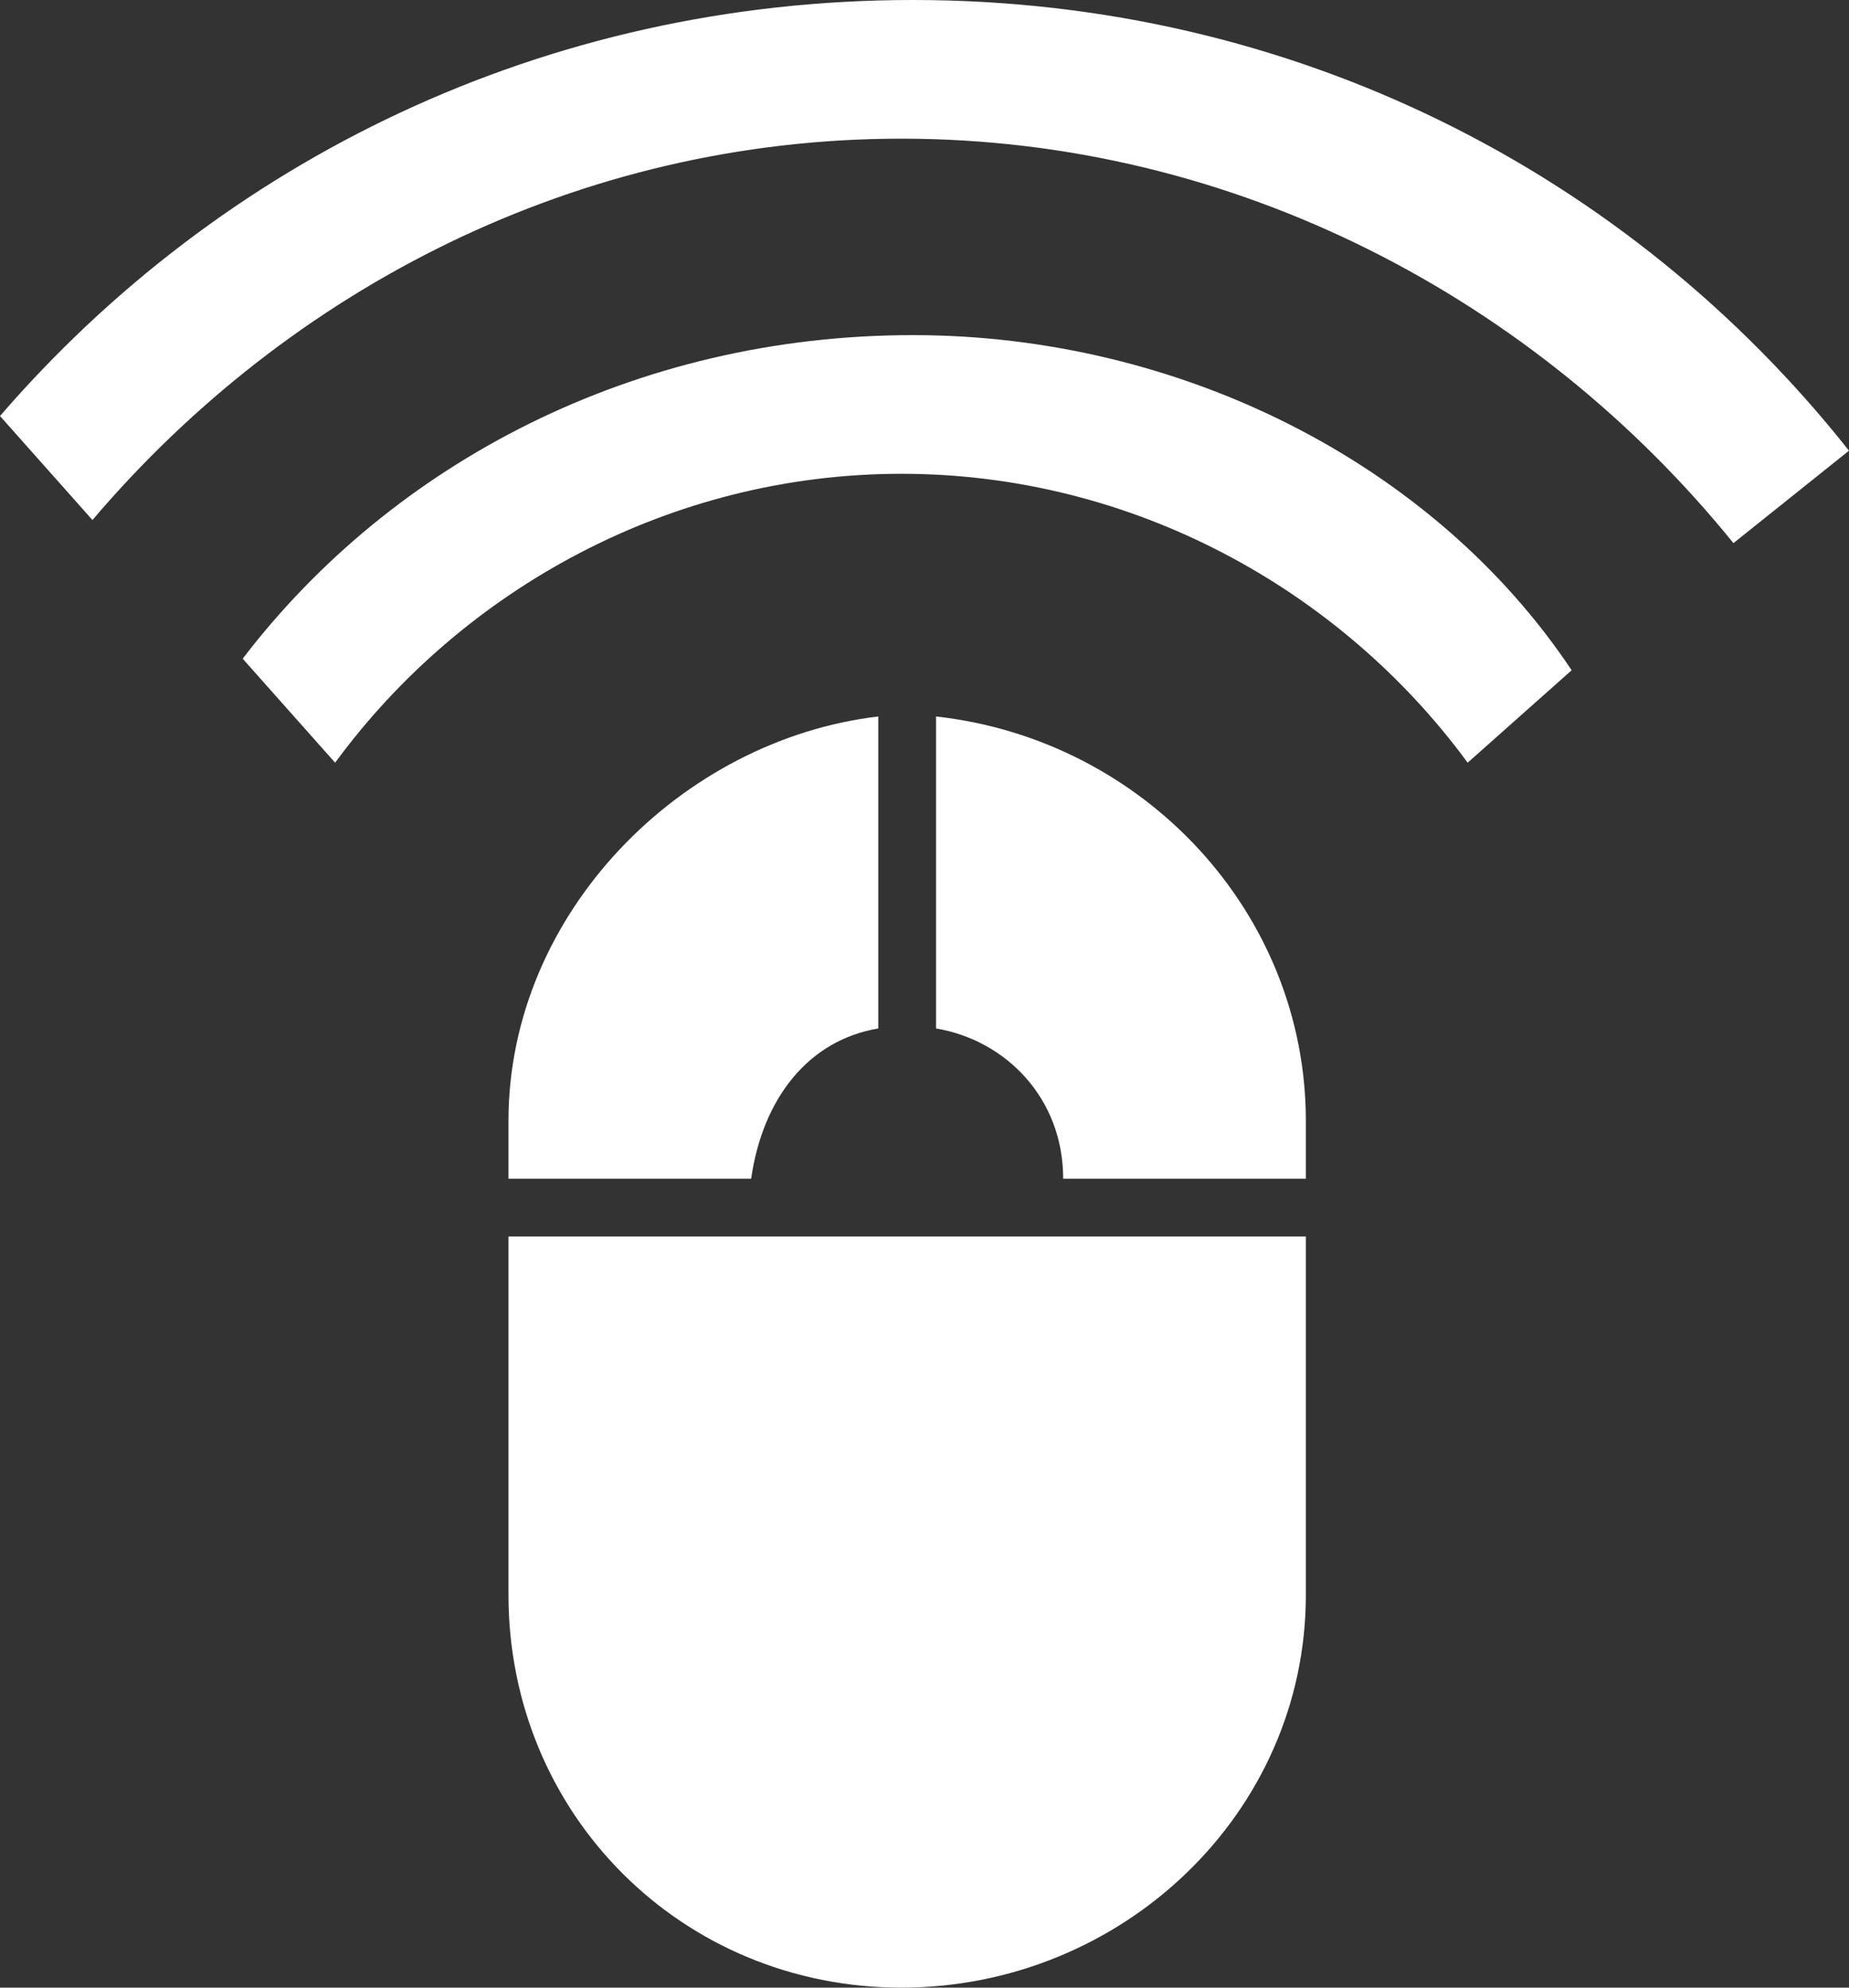
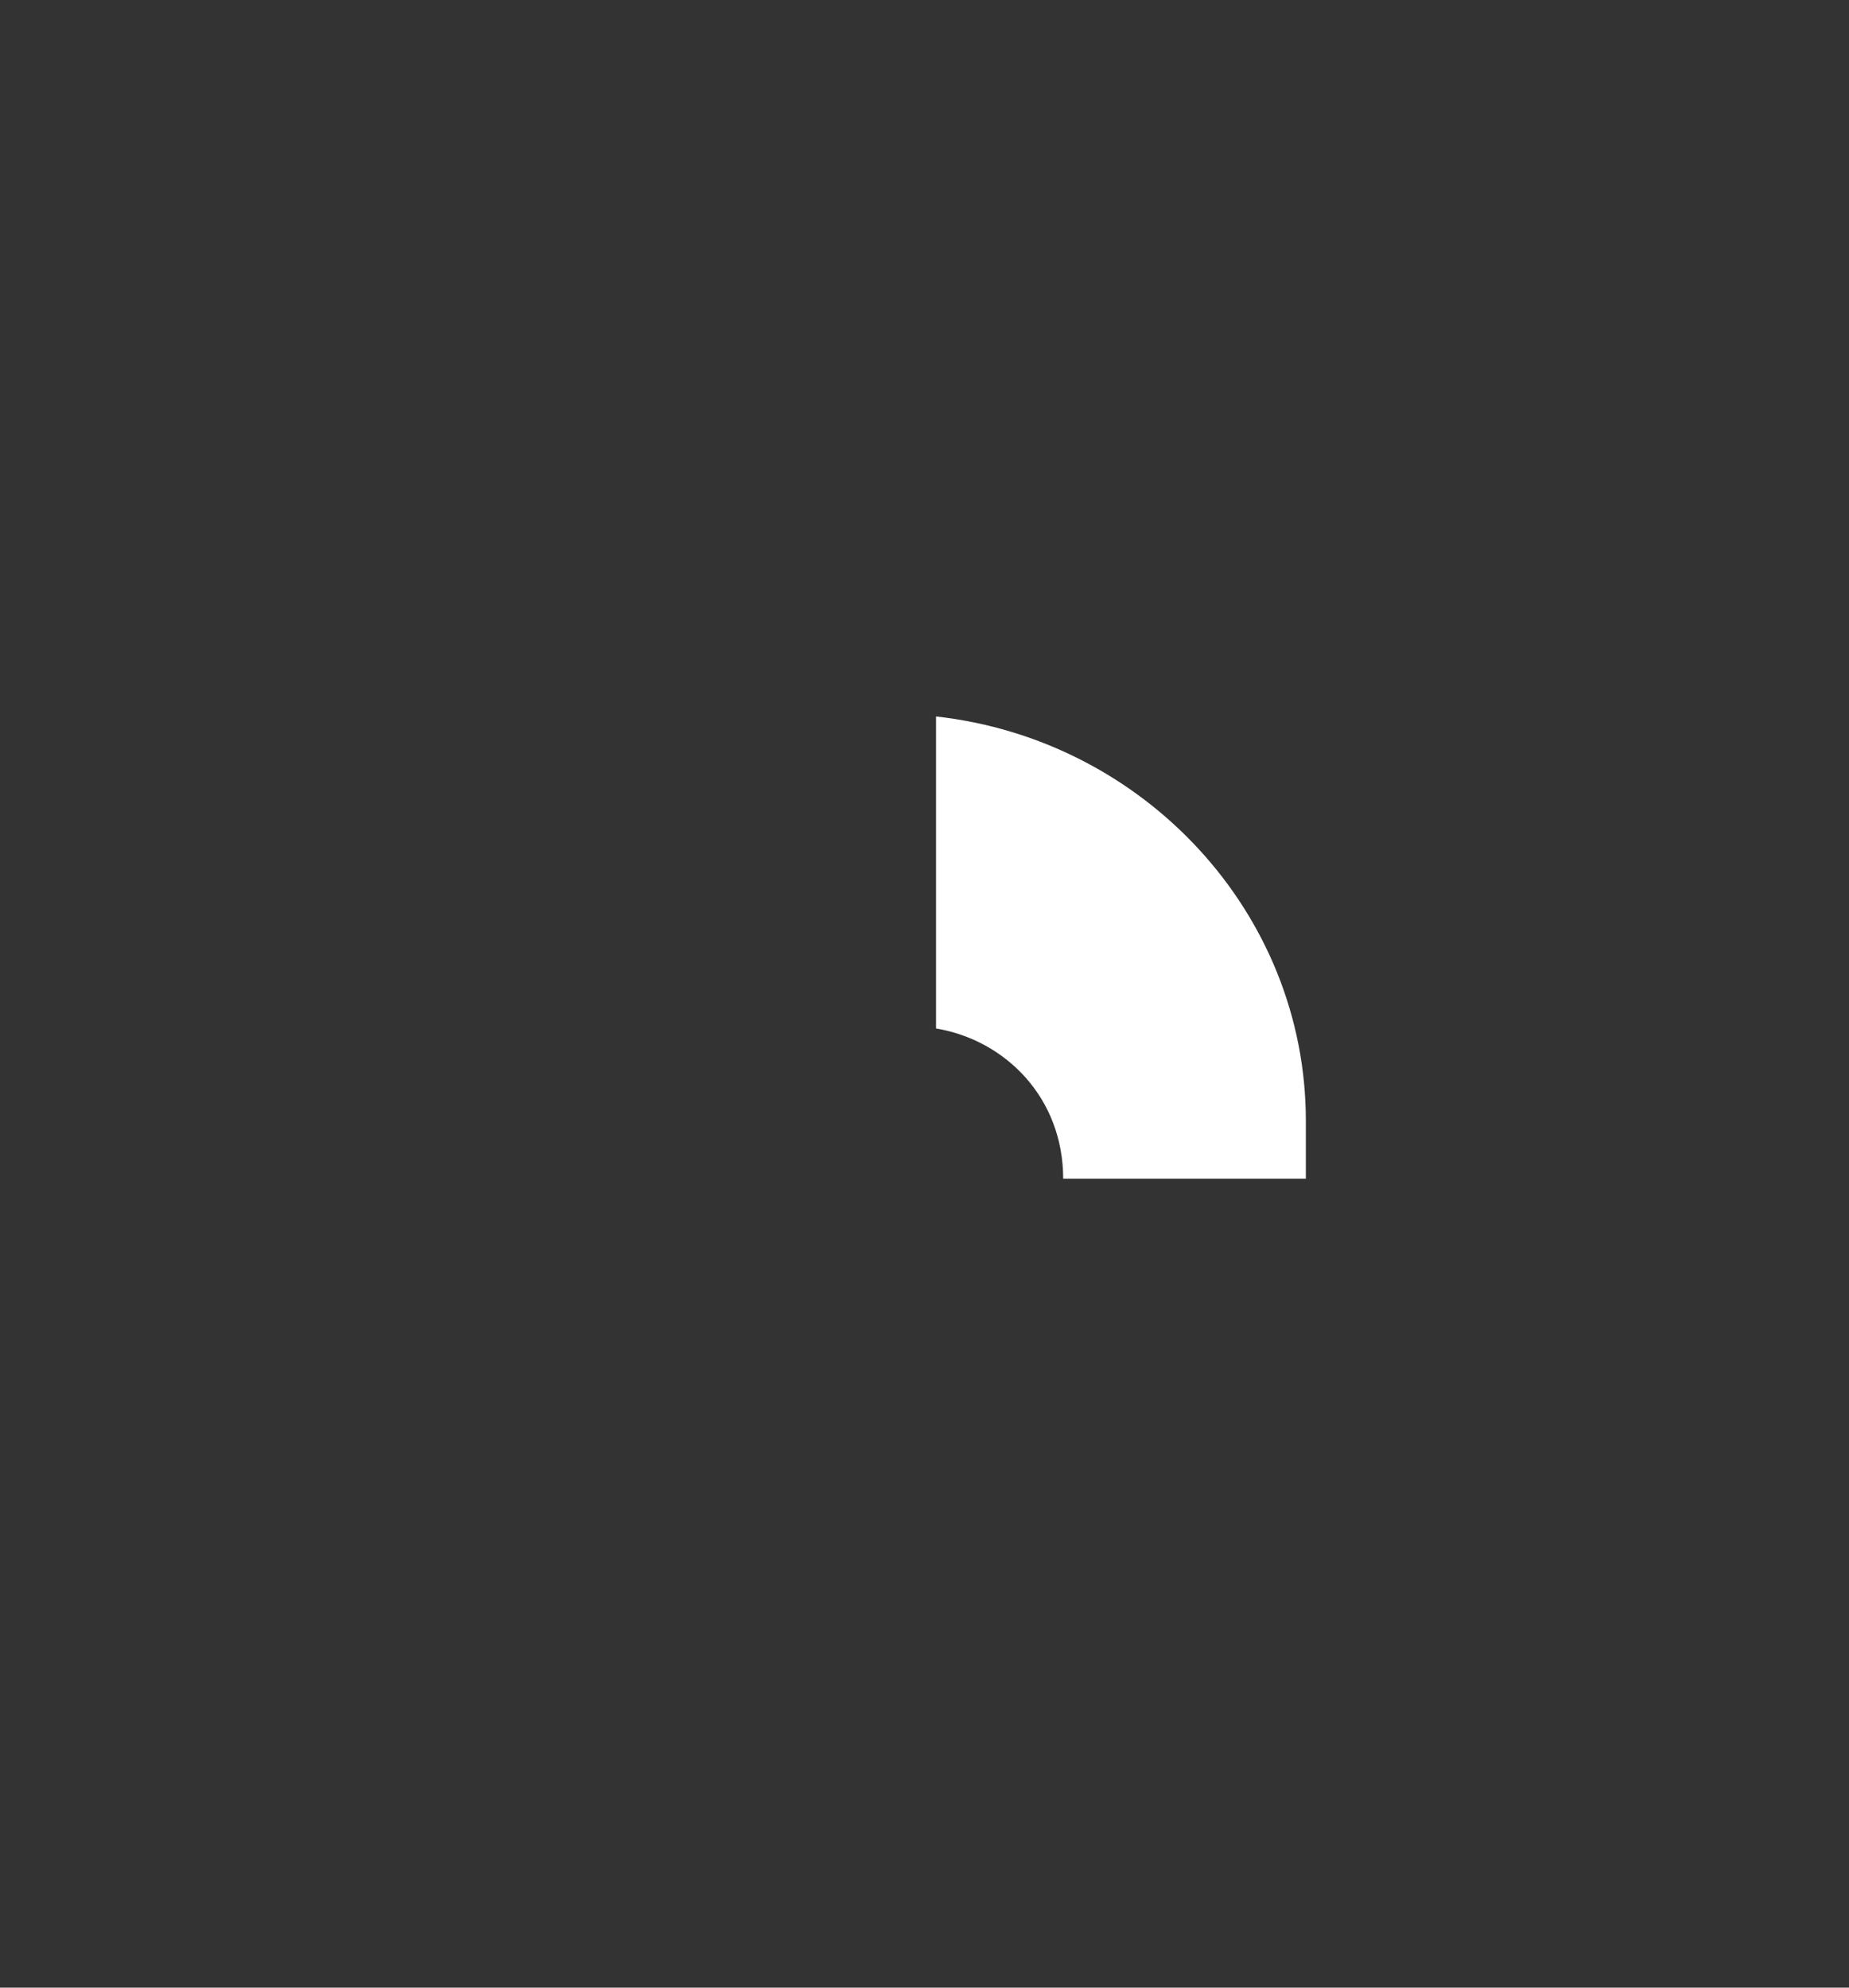
<svg xmlns="http://www.w3.org/2000/svg" version="1.0" id="Layer_1" x="0px" y="0px" width="16px" height="17.2px" viewBox="0 0 16 17.2" style="enable-background:new 0 0 16 17.2;" xml:space="preserve">
  <rect x="0" y="0" width="16" height="17.2" fill="#333333" stroke="none" />
  <style type="text/css">
	.st0{fill:#FFFFFF;}
</style>
  <g>
-     <path class="st0" d="M2.9,6.6c1.1-1.5,2.9-2.5,4.9-2.5s3.8,1,4.9,2.5l0.9-0.8C12.4,4,10.2,2.9,7.9,2.9C5.5,2.9,3.4,4,2.1,5.7   L2.9,6.6z" />
-     <path class="st0" d="M0.8,4.5c1.7-2,4.2-3.3,7-3.3c2.9,0,5.5,1.4,7.2,3.5L16,3.9C14.1,1.5,11.2,0,7.9,0C4.7,0,1.9,1.4,0,3.6   L0.8,4.5z" />
-     <path class="st0" d="M4.4,13.8c0,1.9,1.5,3.4,3.4,3.4c1.9,0,3.5-1.5,3.5-3.4v-3.1H4.4V13.8z" />
    <path class="st0" d="M8.1,6.2v2.7C8.7,9,9.2,9.5,9.2,10.2h2.1V9.7C11.3,7.9,9.9,6.4,8.1,6.2" />
-     <path class="st0" d="M7.6,8.9V6.2C5.9,6.4,4.4,7.9,4.4,9.7v0.5h2.1C6.6,9.5,7,9,7.6,8.9" />
  </g>
</svg>